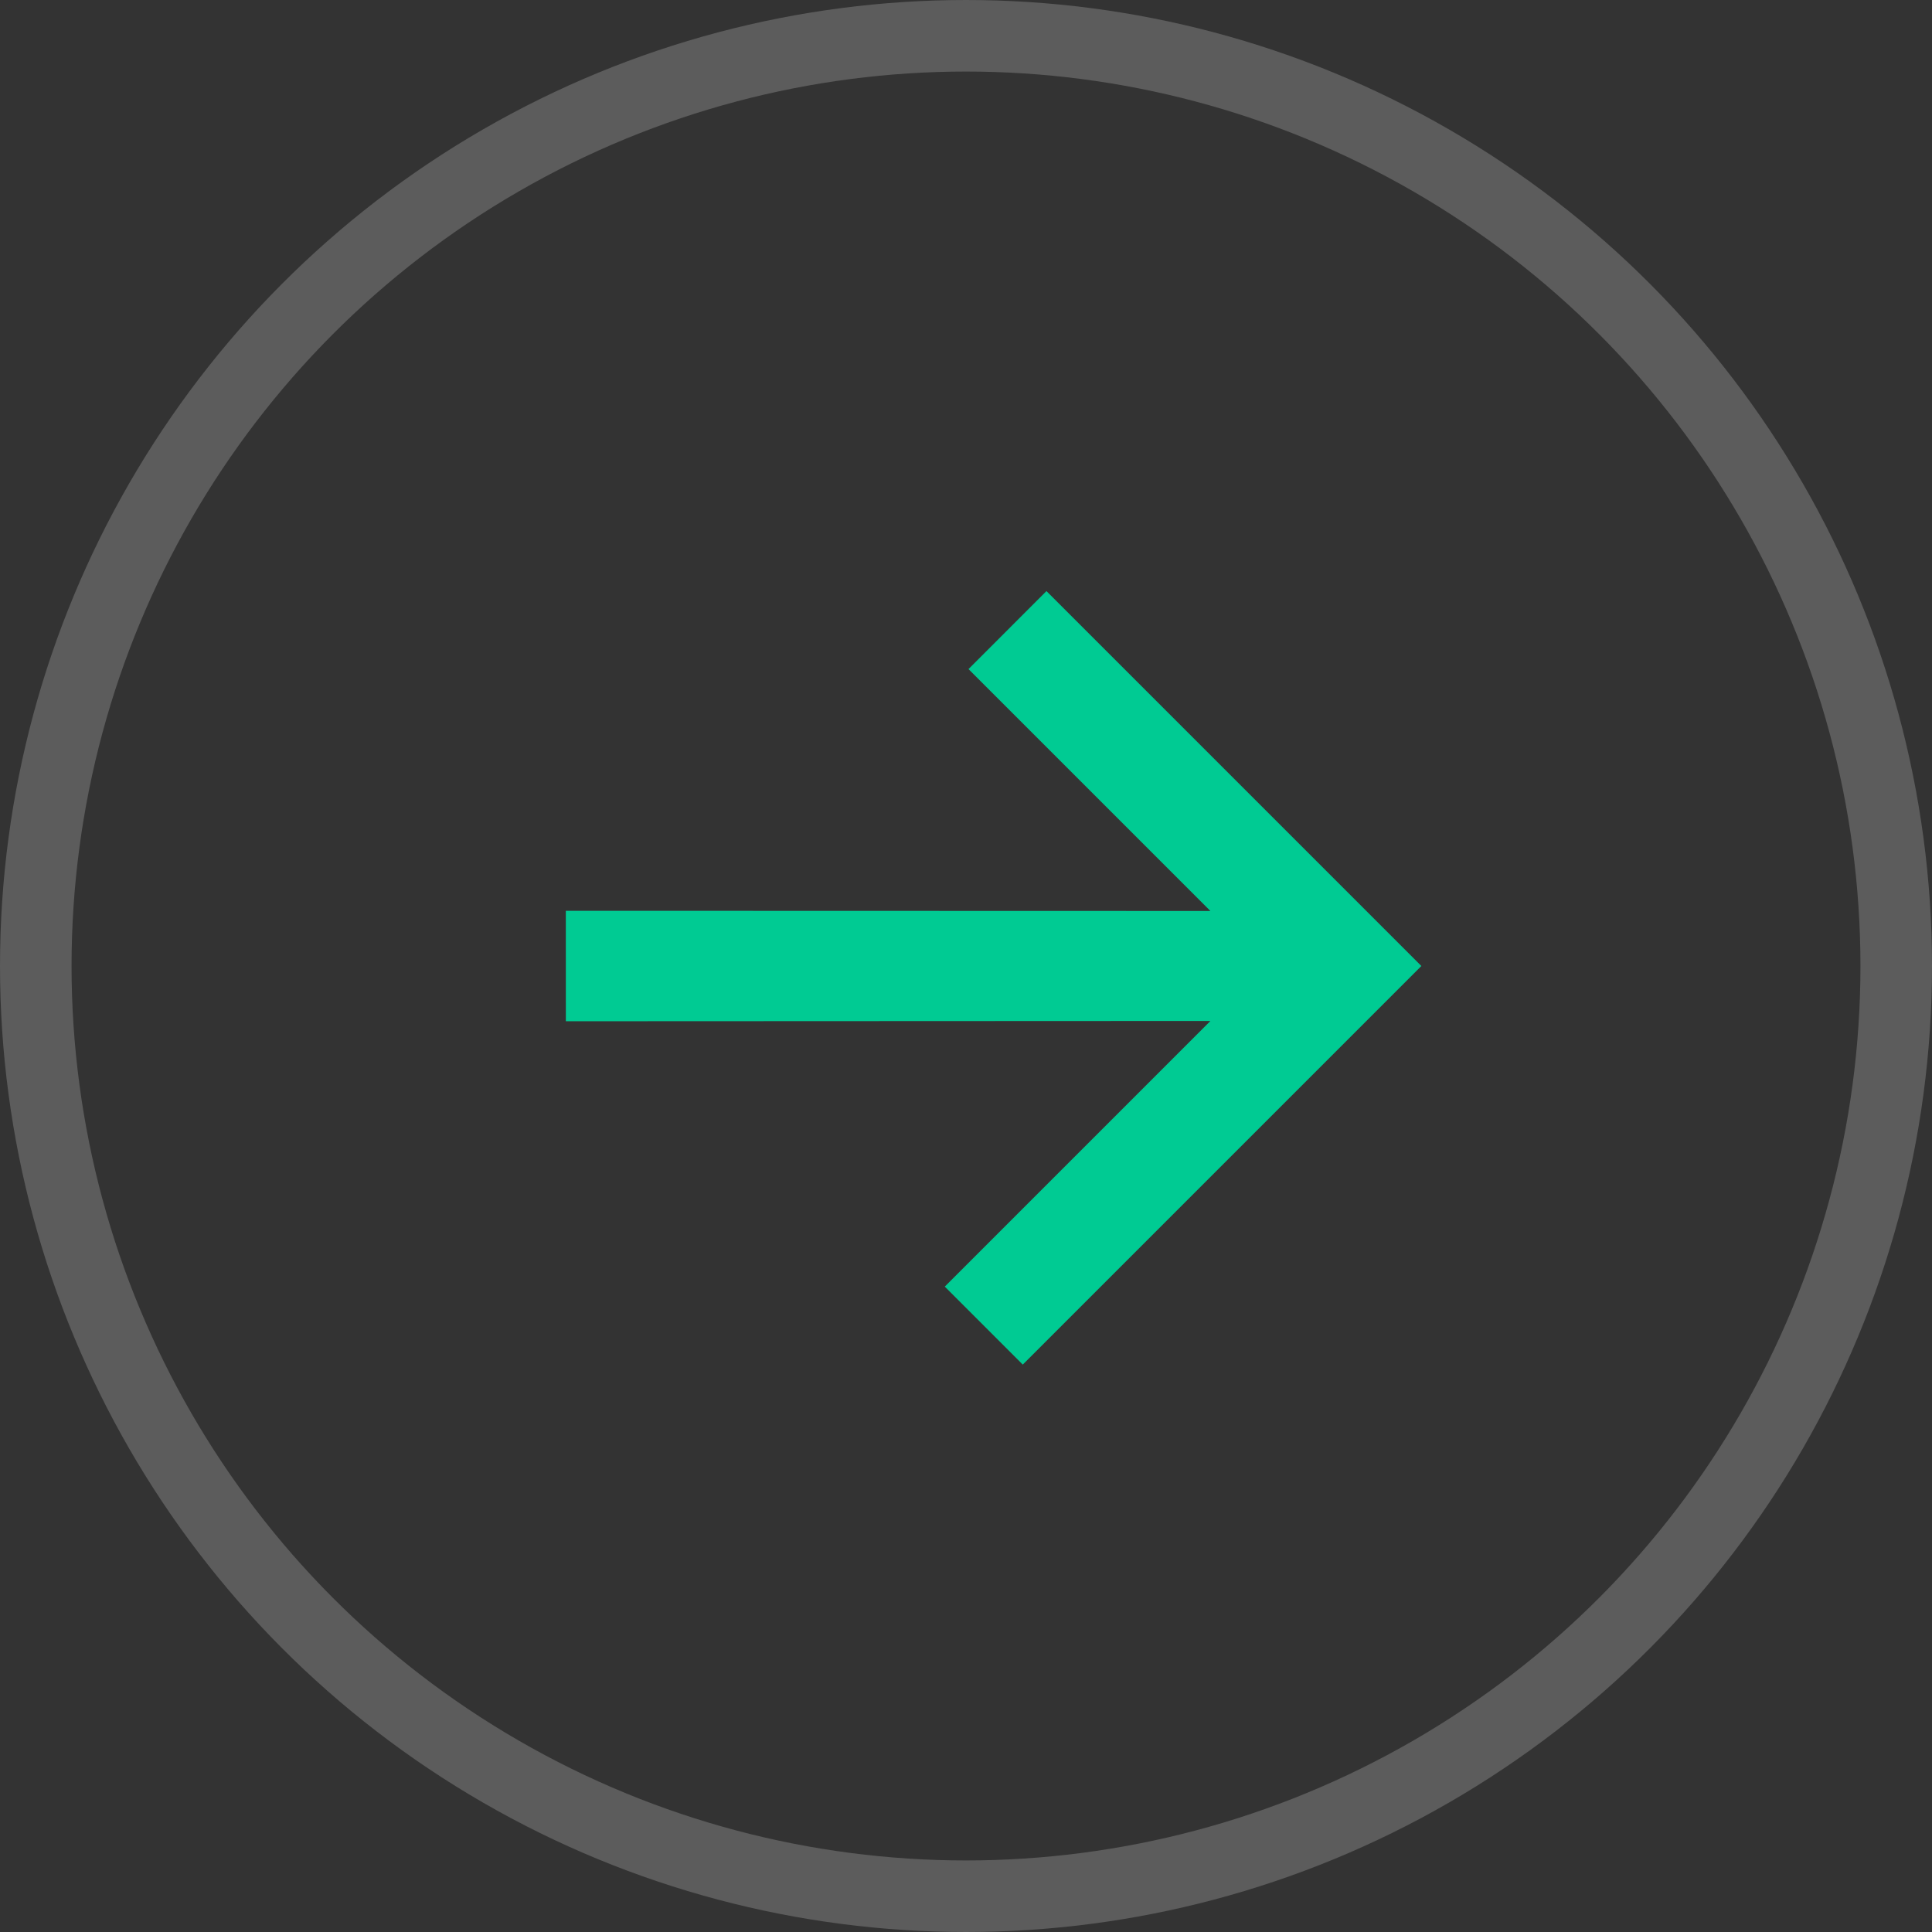
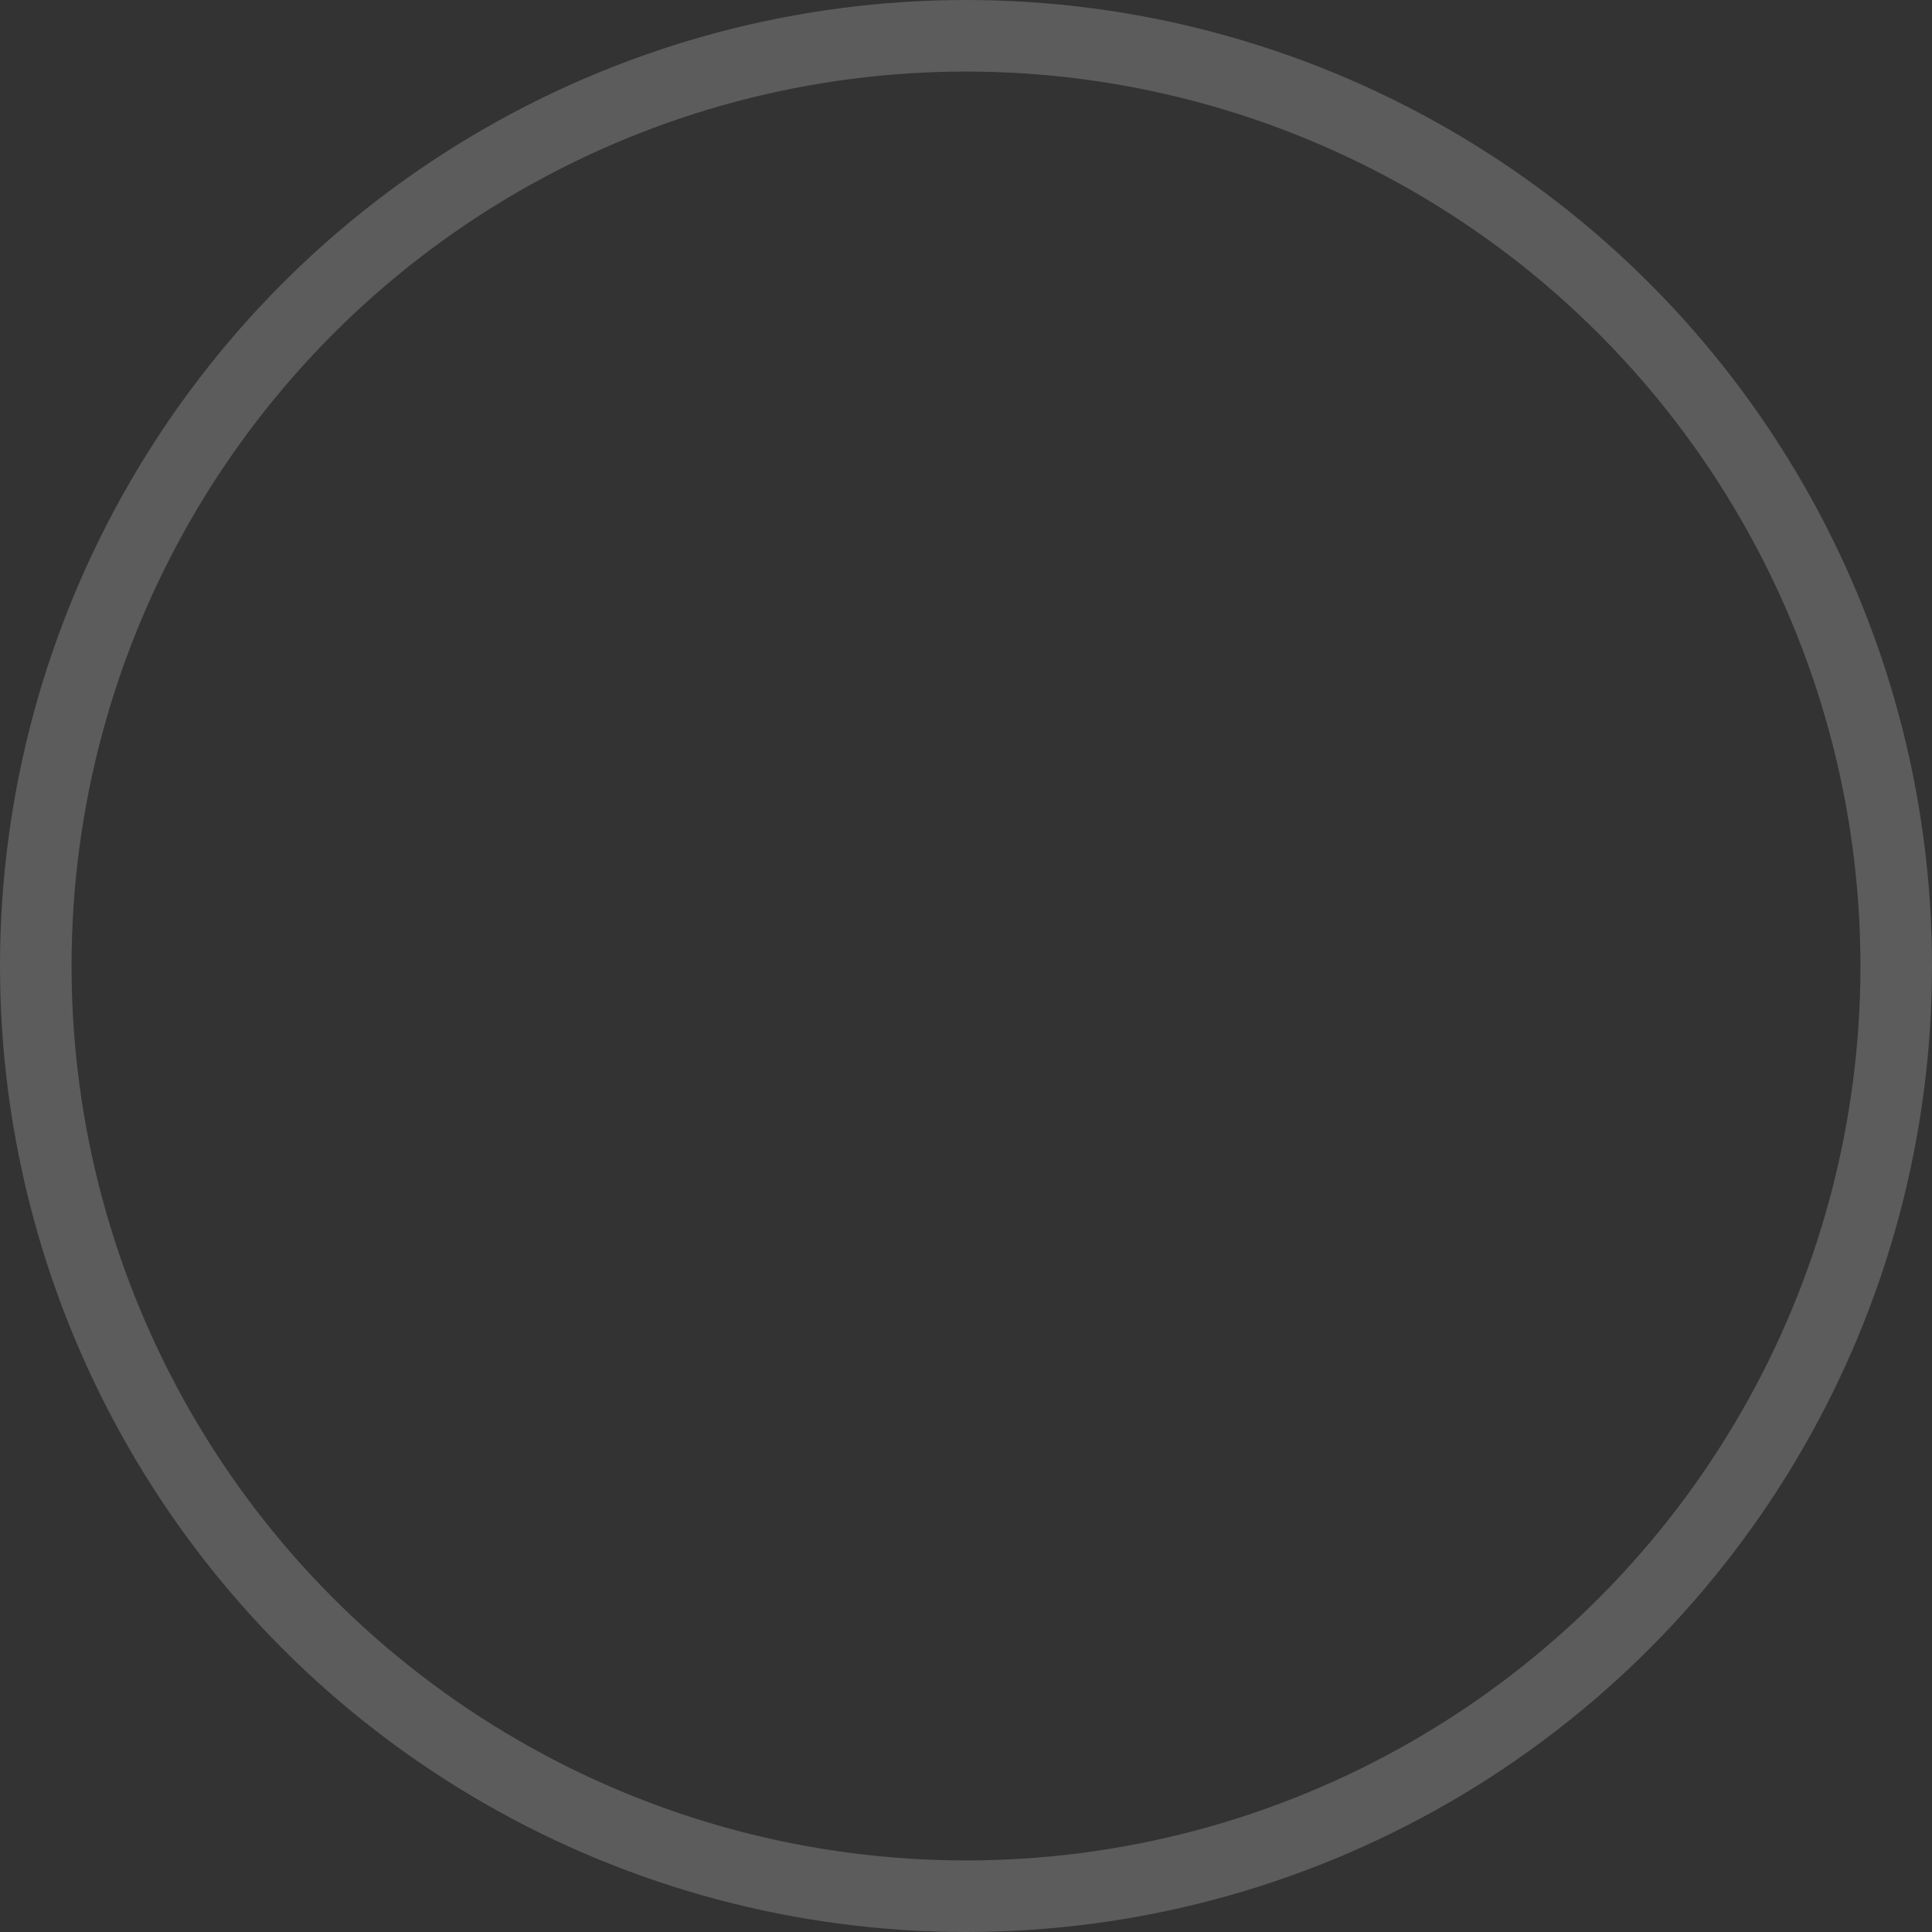
<svg xmlns="http://www.w3.org/2000/svg" width="54" height="54" viewBox="0 0 54 54" fill="none">
  <rect x="0" y="0" width="54" height="54" fill="#333333" stroke="none" />
  <circle opacity="0.2" cx="27" cy="27" r="26" stroke="white" stroke-width="2" />
-   <path d="M15.816 28.544L15.815 25.457L33.831 25.462L27.07 18.701L29.249 16.521L39.728 27L28.587 38.141L26.407 35.961L33.832 28.536L15.816 28.544Z" fill="#00CB93" />
</svg>